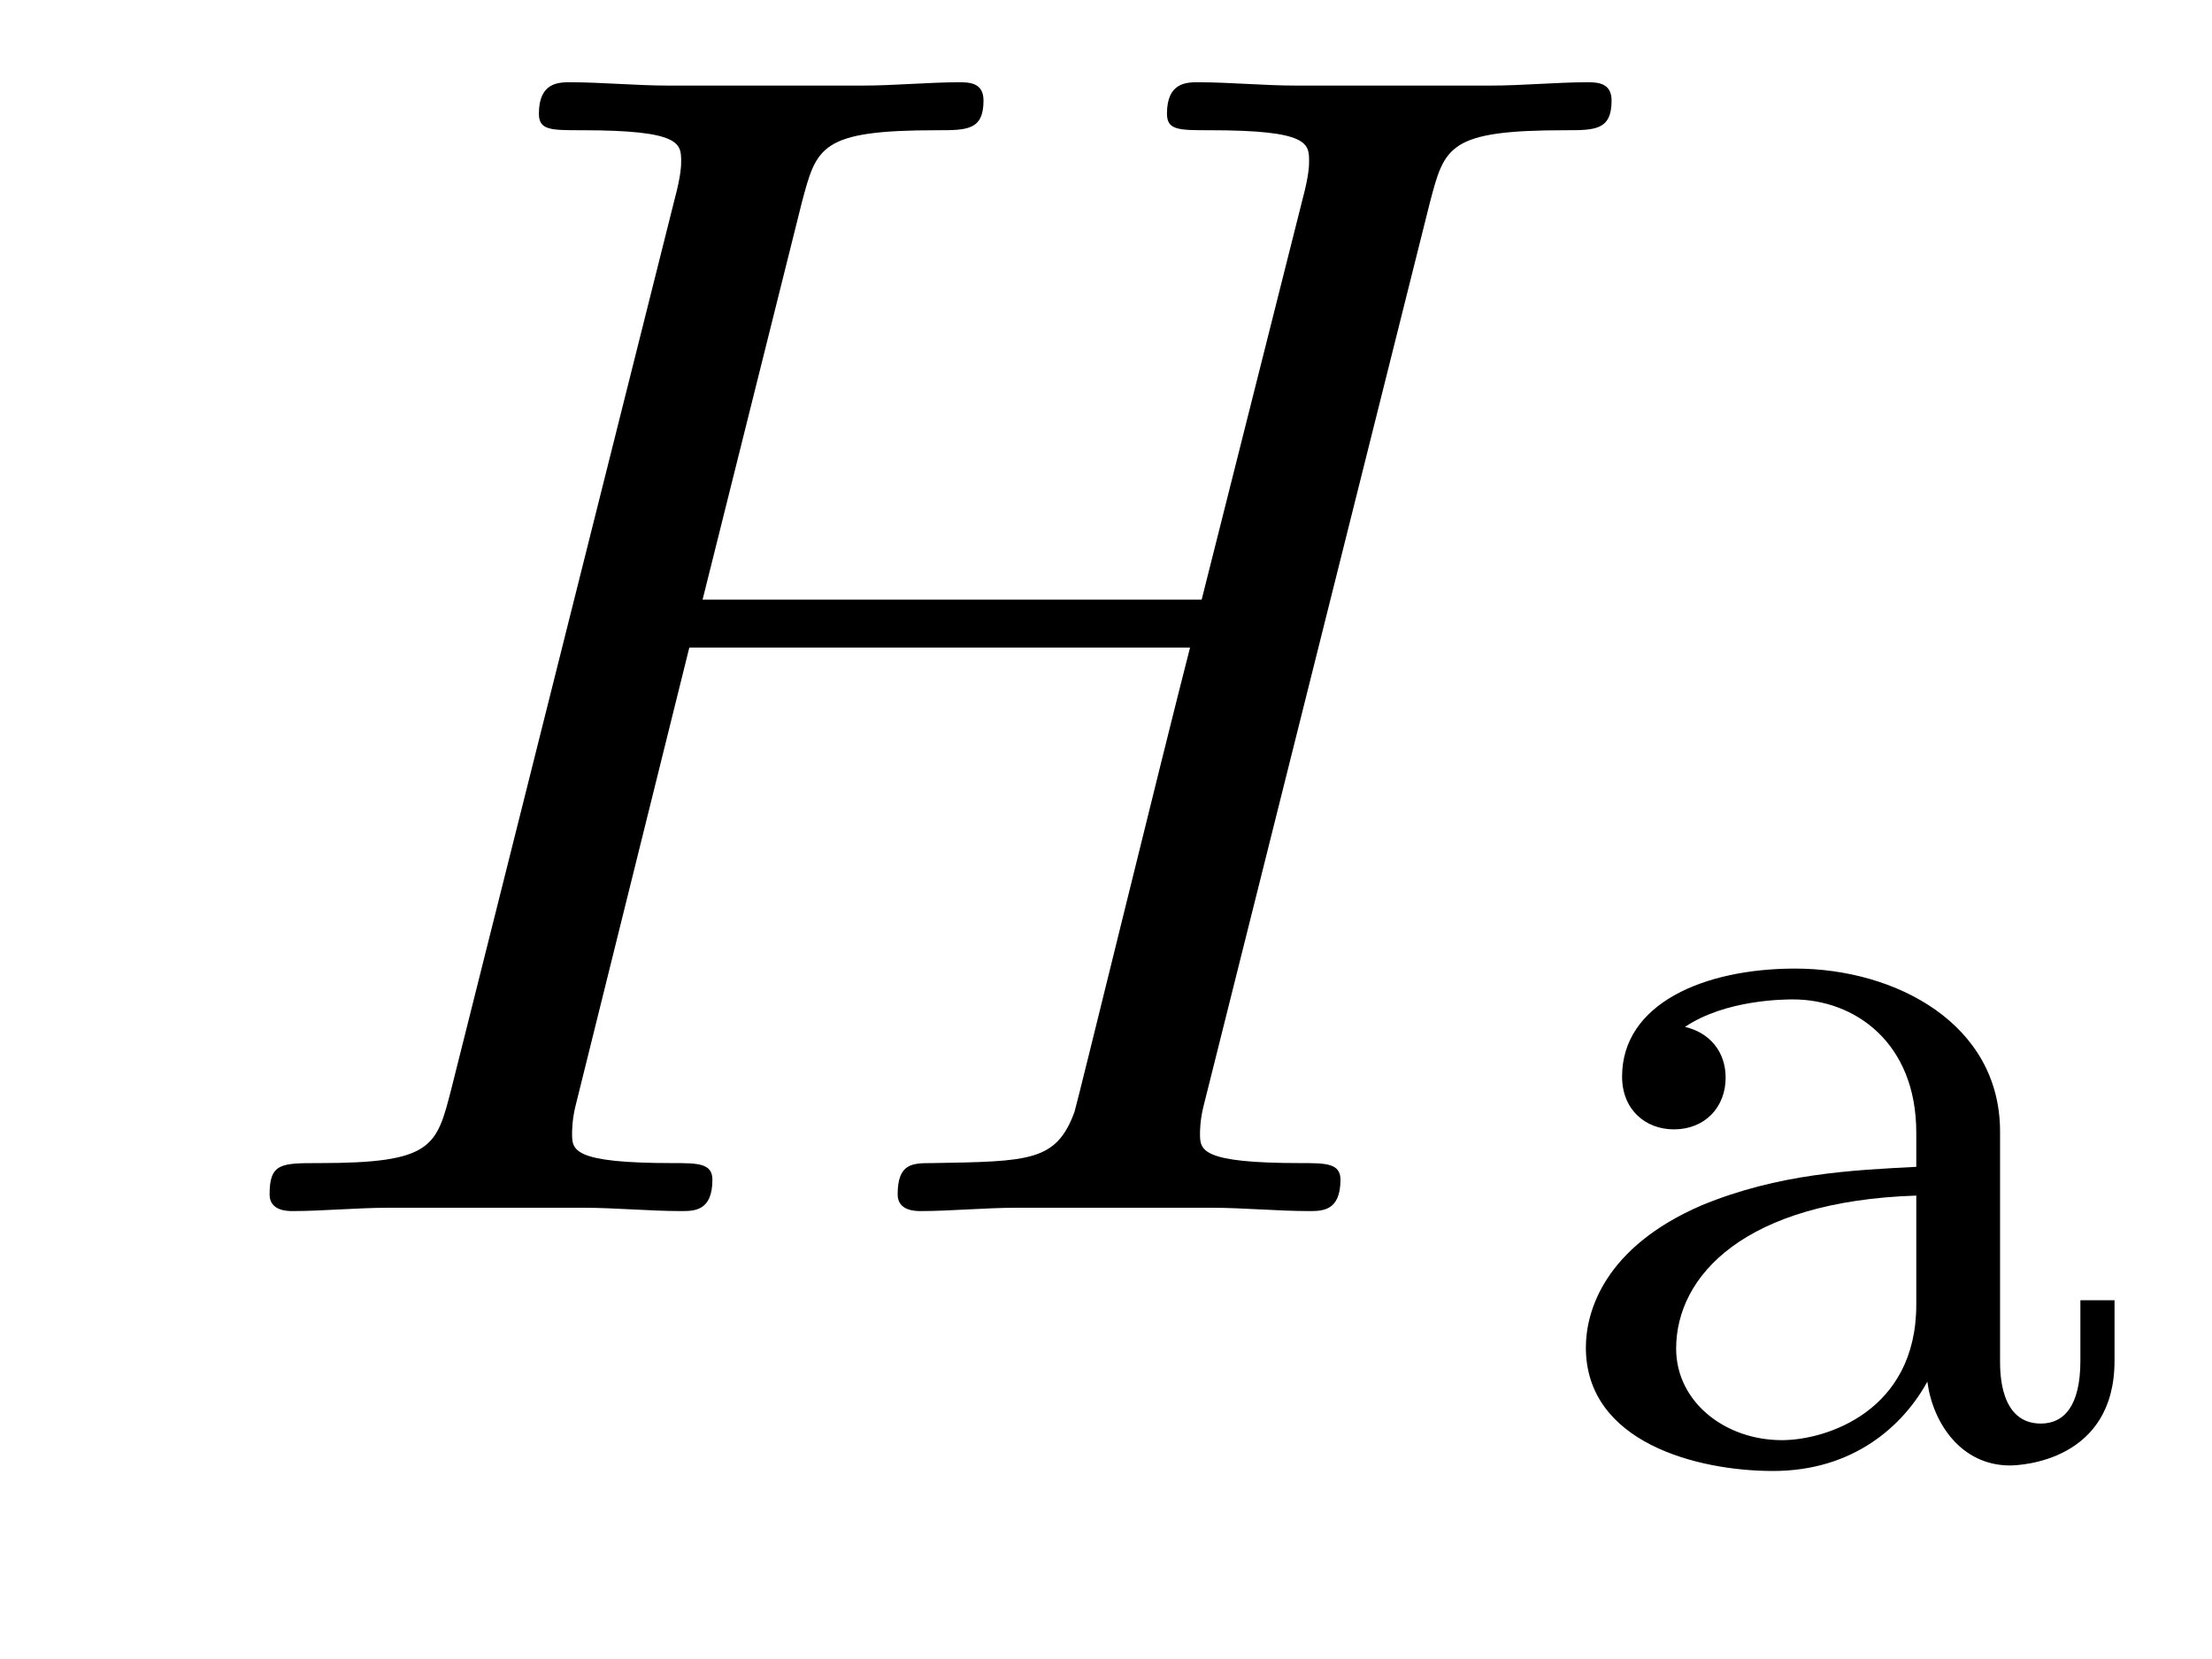
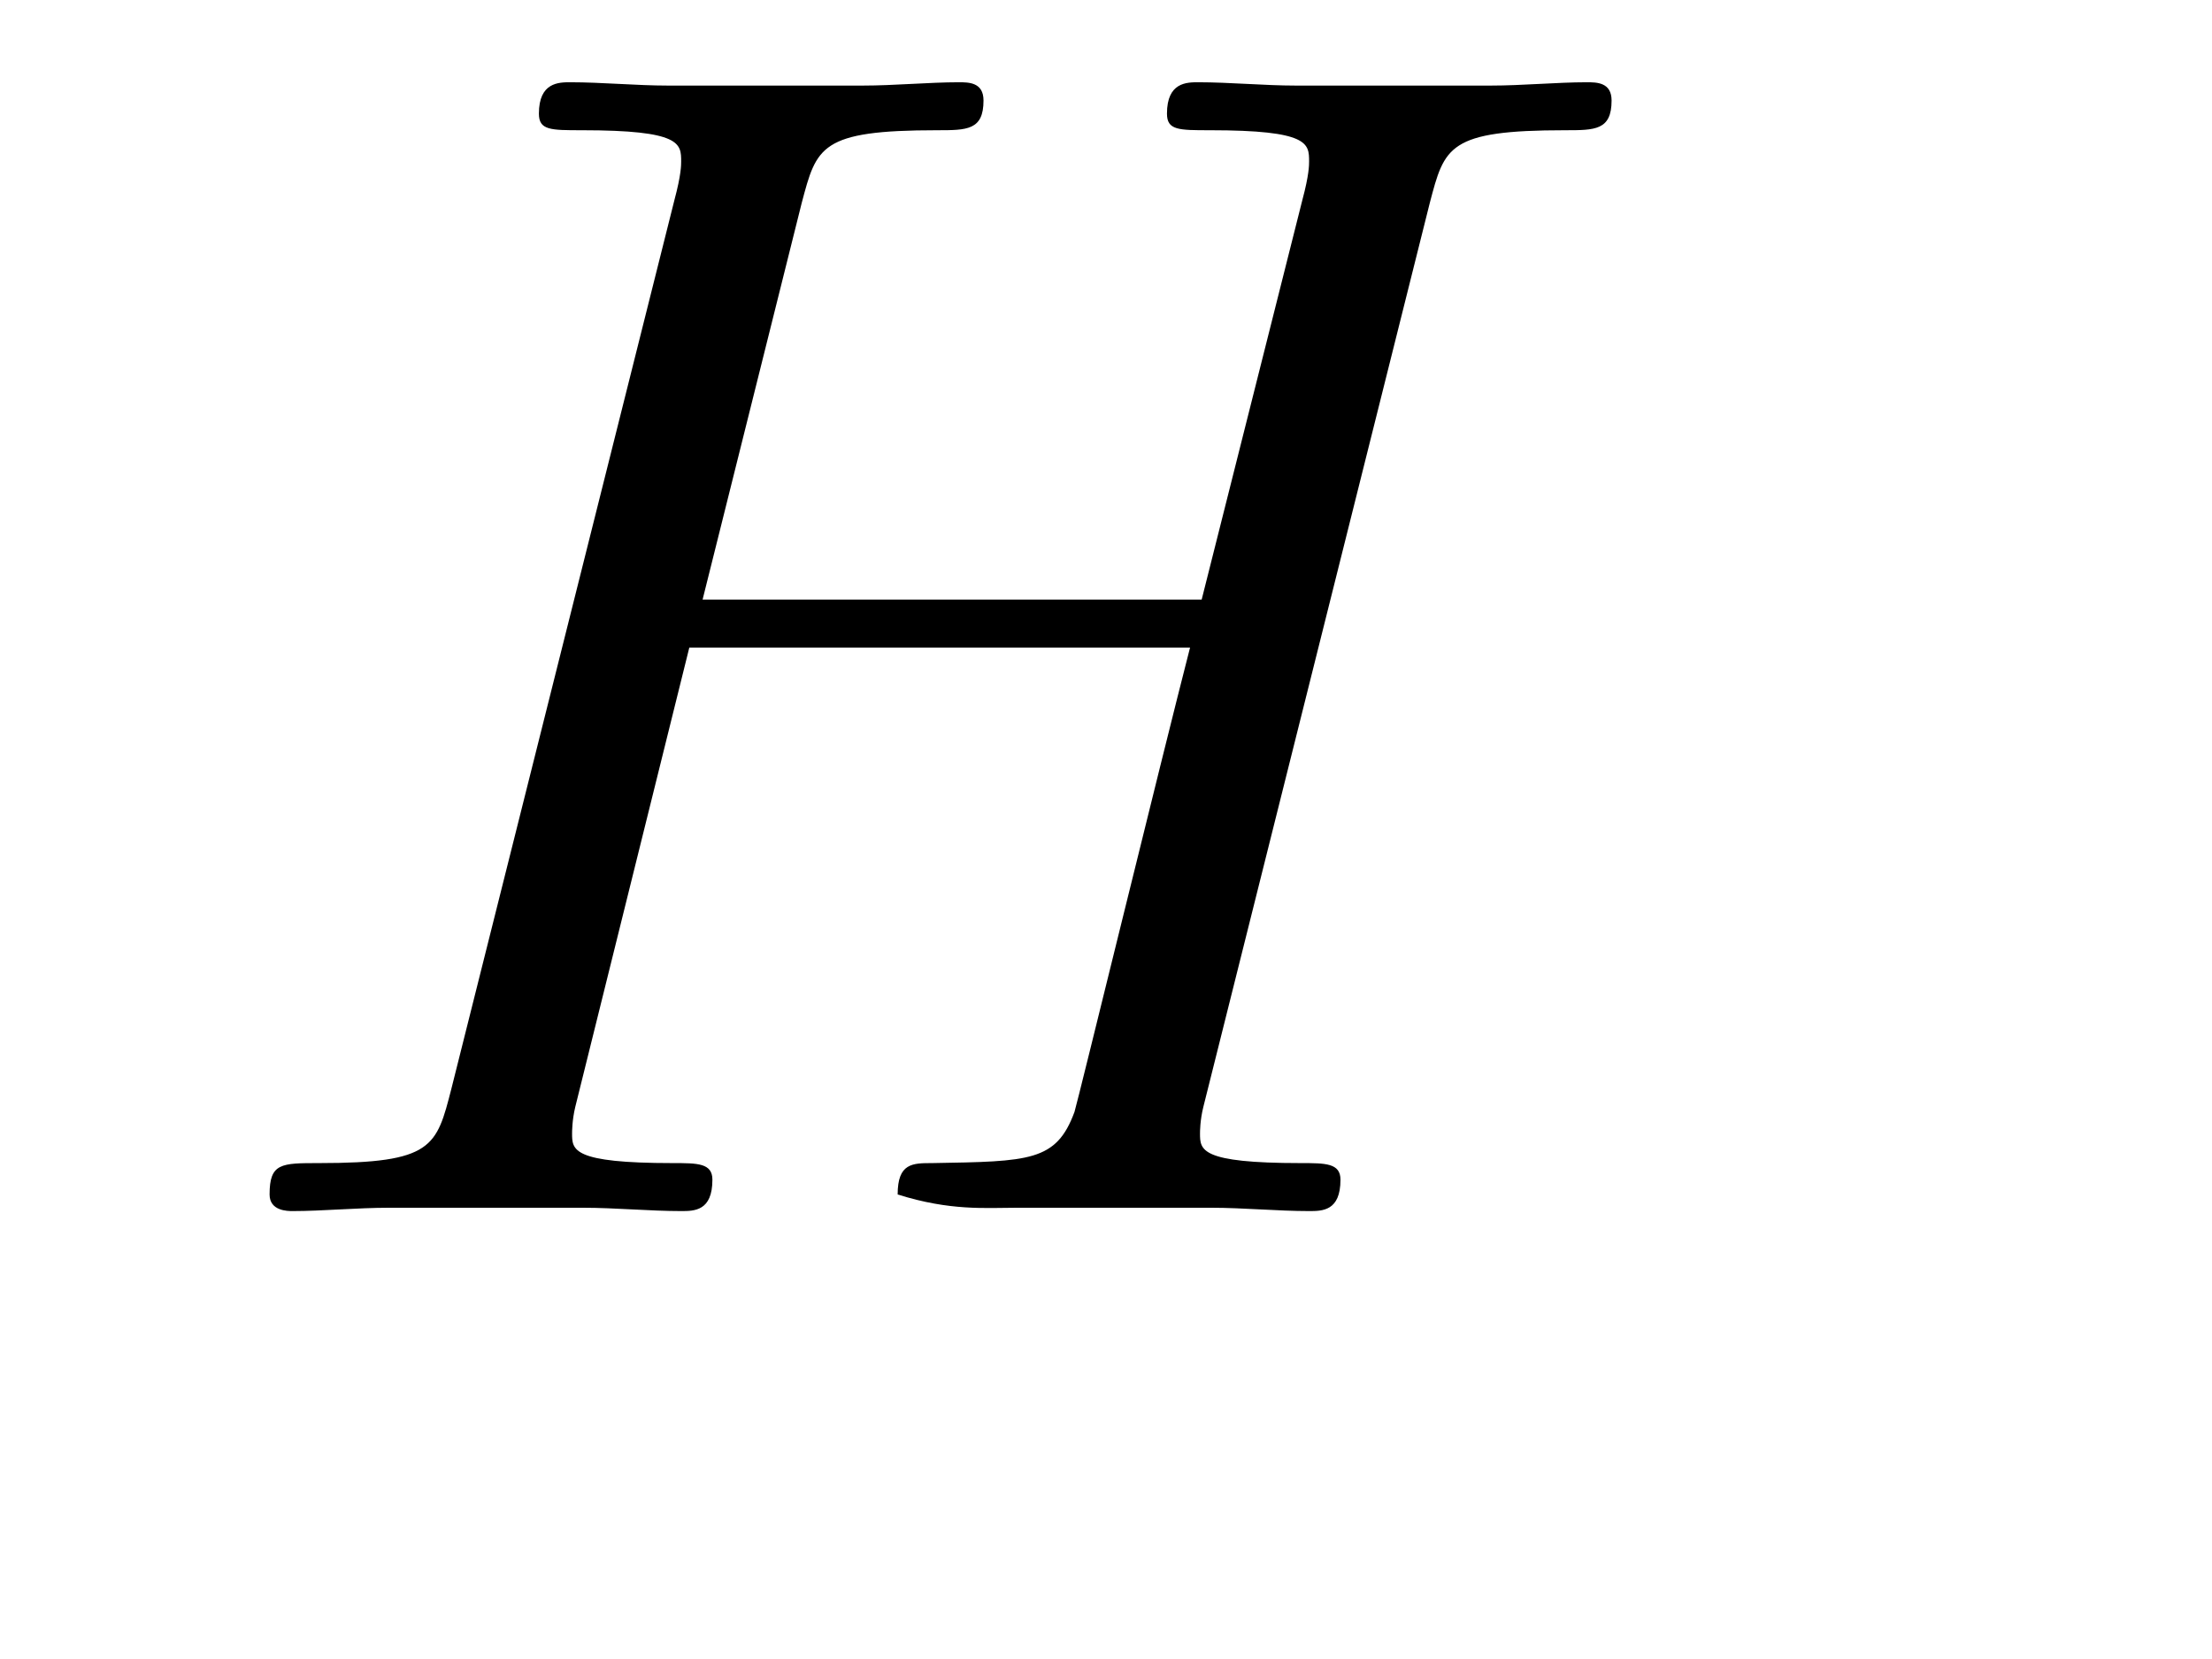
<svg xmlns="http://www.w3.org/2000/svg" version="1.1" width="16pt" height="12pt" viewBox="0 -12 16 12">
  <g id="page1">
    <g transform="matrix(1 0 0 -1 -127 651)">
-       <path d="M137.342 661.532C137.449 661.938 137.473 662.058 138.322 662.058C138.537 662.058 138.657 662.058 138.657 662.273C138.657 662.405 138.549 662.405 138.477 662.405C138.262 662.405 138.011 662.381 137.784 662.381H136.373C136.146 662.381 135.895 662.405 135.668 662.405C135.584 662.405 135.441 662.405 135.441 662.178C135.441 662.058 135.525 662.058 135.752 662.058C136.469 662.058 136.469 661.962 136.469 661.831C136.469 661.807 136.469 661.735 136.421 661.556L135.692 658.663H132.082L132.799 661.532C132.907 661.938 132.931 662.058 133.779 662.058C133.994 662.058 134.114 662.058 134.114 662.273C134.114 662.405 134.007 662.405 133.935 662.405C133.72 662.405 133.468 662.381 133.241 662.381H131.831C131.604 662.381 131.353 662.405 131.126 662.405C131.042 662.405 130.898 662.405 130.898 662.178C130.898 662.058 130.982 662.058 131.209 662.058C131.927 662.058 131.927 661.962 131.927 661.831C131.927 661.807 131.927 661.735 131.879 661.556L130.265 655.125C130.157 654.706 130.133 654.587 129.308 654.587C129.033 654.587 128.95 654.587 128.95 654.36C128.95 654.24 129.081 654.24 129.117 654.24C129.333 654.24 129.583 654.264 129.811 654.264H131.221C131.448 654.264 131.699 654.24 131.927 654.24C132.022 654.24 132.153 654.24 132.153 654.467C132.153 654.587 132.046 654.587 131.867 654.587C131.138 654.587 131.138 654.682 131.138 654.802C131.138 654.814 131.138 654.897 131.161 654.993L131.986 658.316H135.608C135.405 657.528 134.795 655.029 134.772 654.957C134.64 654.599 134.449 654.599 133.743 654.587C133.6 654.587 133.493 654.587 133.493 654.36C133.493 654.24 133.624 654.24 133.66 654.24C133.875 654.24 134.126 654.264 134.353 654.264H135.764C135.991 654.264 136.242 654.24 136.469 654.24C136.565 654.24 136.696 654.24 136.696 654.467C136.696 654.587 136.588 654.587 136.409 654.587C135.68 654.587 135.68 654.682 135.68 654.802C135.68 654.814 135.68 654.897 135.704 654.993L137.342 661.532Z" />
-       <path d="M141.467 654.815C141.467 655.596 140.71 655.994 139.985 655.994C139.323 655.994 138.733 655.739 138.733 655.213C138.733 654.974 138.901 654.831 139.108 654.831C139.331 654.831 139.482 654.99 139.482 655.205C139.482 655.396 139.363 655.532 139.188 655.572C139.482 655.771 139.913 655.771 139.969 655.771C140.415 655.771 140.861 655.46 140.861 654.807V654.56C140.399 654.536 139.865 654.512 139.307 654.281C138.606 653.978 138.471 653.516 138.471 653.253C138.471 652.567 139.275 652.36 139.825 652.36C140.407 652.36 140.766 652.687 140.941 653.006C140.981 652.703 141.188 652.4 141.538 652.4C141.618 652.4 142.295 652.432 142.295 653.157V653.595H142.048V653.157C142.048 652.83 141.929 652.703 141.762 652.703C141.467 652.703 141.467 653.069 141.467 653.157V654.815ZM140.861 653.563C140.861 652.791 140.208 652.583 139.889 652.583C139.475 652.583 139.124 652.862 139.124 653.245C139.124 653.771 139.618 654.312 140.861 654.352V653.563Z" />
+       <path d="M137.342 661.532C137.449 661.938 137.473 662.058 138.322 662.058C138.537 662.058 138.657 662.058 138.657 662.273C138.657 662.405 138.549 662.405 138.477 662.405C138.262 662.405 138.011 662.381 137.784 662.381H136.373C136.146 662.381 135.895 662.405 135.668 662.405C135.584 662.405 135.441 662.405 135.441 662.178C135.441 662.058 135.525 662.058 135.752 662.058C136.469 662.058 136.469 661.962 136.469 661.831C136.469 661.807 136.469 661.735 136.421 661.556L135.692 658.663H132.082L132.799 661.532C132.907 661.938 132.931 662.058 133.779 662.058C133.994 662.058 134.114 662.058 134.114 662.273C134.114 662.405 134.007 662.405 133.935 662.405C133.72 662.405 133.468 662.381 133.241 662.381H131.831C131.604 662.381 131.353 662.405 131.126 662.405C131.042 662.405 130.898 662.405 130.898 662.178C130.898 662.058 130.982 662.058 131.209 662.058C131.927 662.058 131.927 661.962 131.927 661.831C131.927 661.807 131.927 661.735 131.879 661.556L130.265 655.125C130.157 654.706 130.133 654.587 129.308 654.587C129.033 654.587 128.95 654.587 128.95 654.36C128.95 654.24 129.081 654.24 129.117 654.24C129.333 654.24 129.583 654.264 129.811 654.264H131.221C131.448 654.264 131.699 654.24 131.927 654.24C132.022 654.24 132.153 654.24 132.153 654.467C132.153 654.587 132.046 654.587 131.867 654.587C131.138 654.587 131.138 654.682 131.138 654.802C131.138 654.814 131.138 654.897 131.161 654.993L131.986 658.316H135.608C135.405 657.528 134.795 655.029 134.772 654.957C134.64 654.599 134.449 654.599 133.743 654.587C133.6 654.587 133.493 654.587 133.493 654.36C133.875 654.24 134.126 654.264 134.353 654.264H135.764C135.991 654.264 136.242 654.24 136.469 654.24C136.565 654.24 136.696 654.24 136.696 654.467C136.696 654.587 136.588 654.587 136.409 654.587C135.68 654.587 135.68 654.682 135.68 654.802C135.68 654.814 135.68 654.897 135.704 654.993L137.342 661.532Z" />
    </g>
  </g>
</svg>